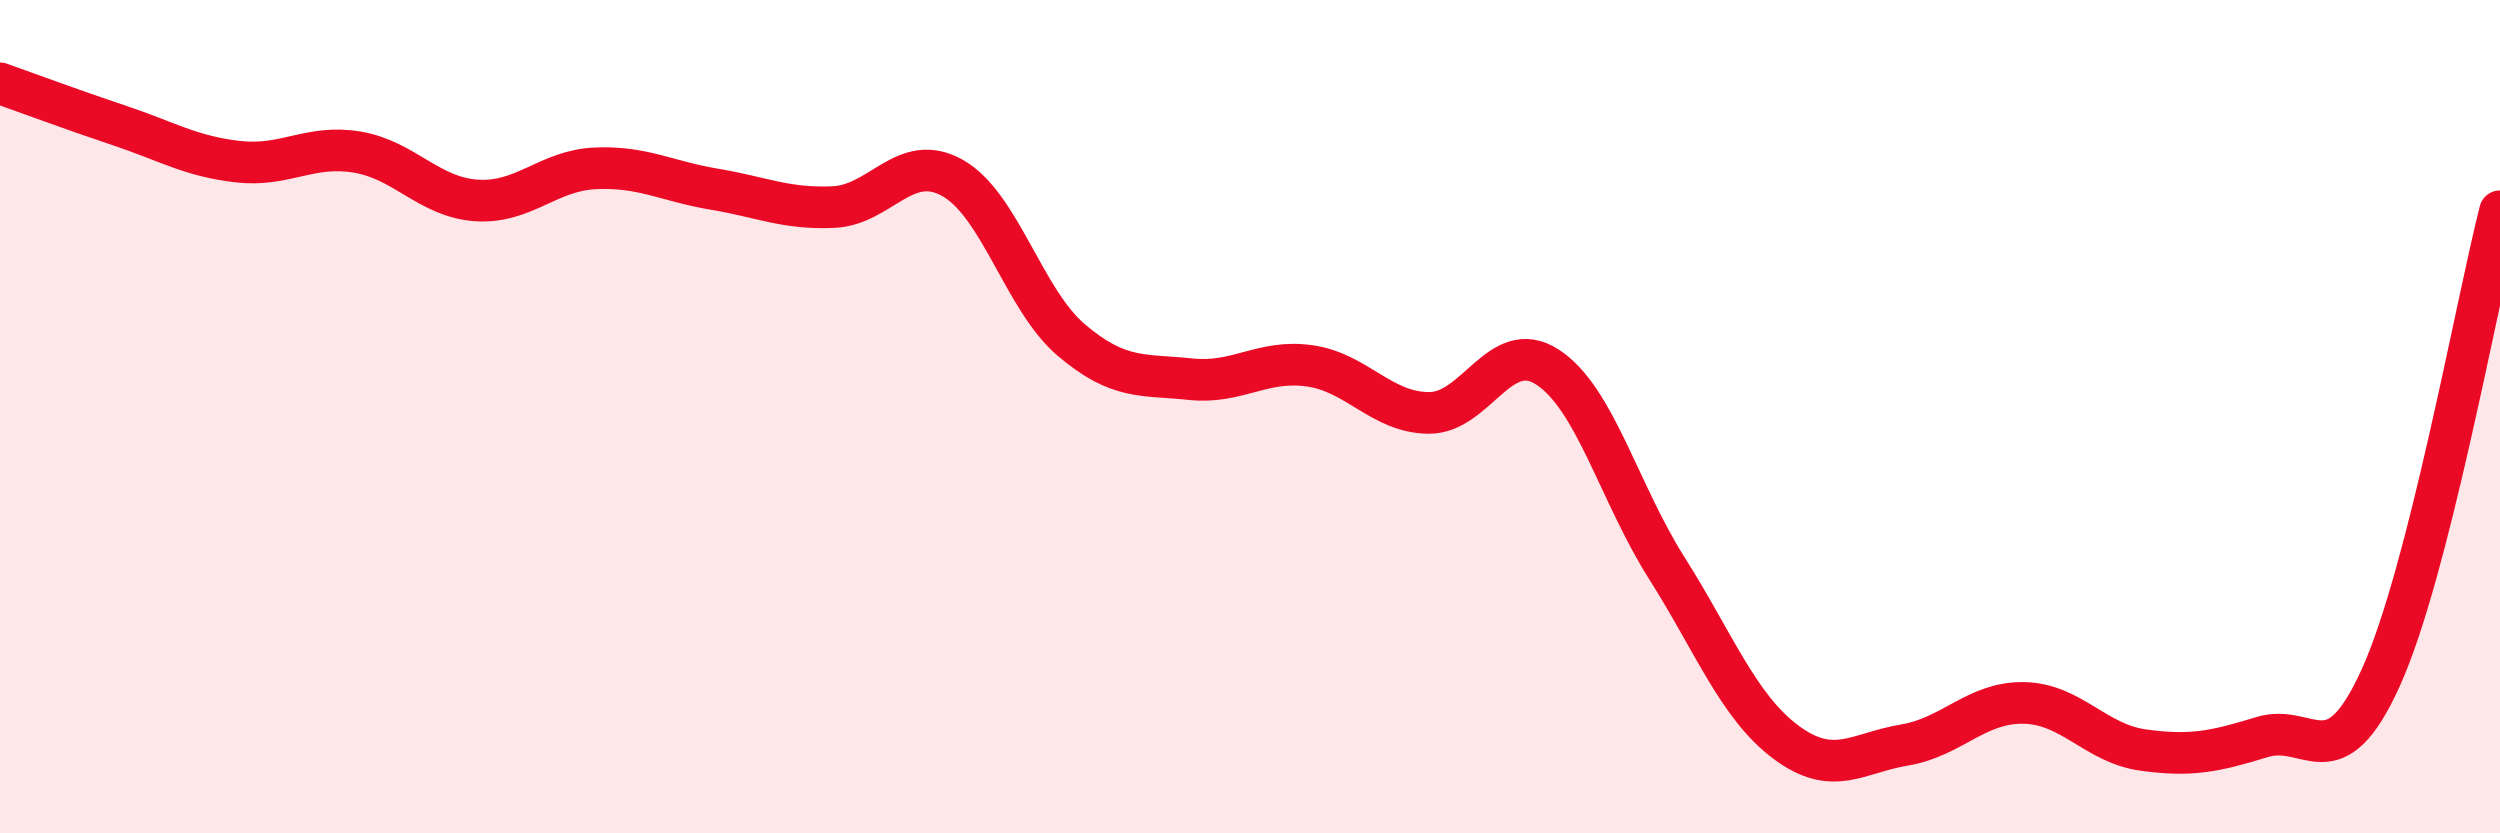
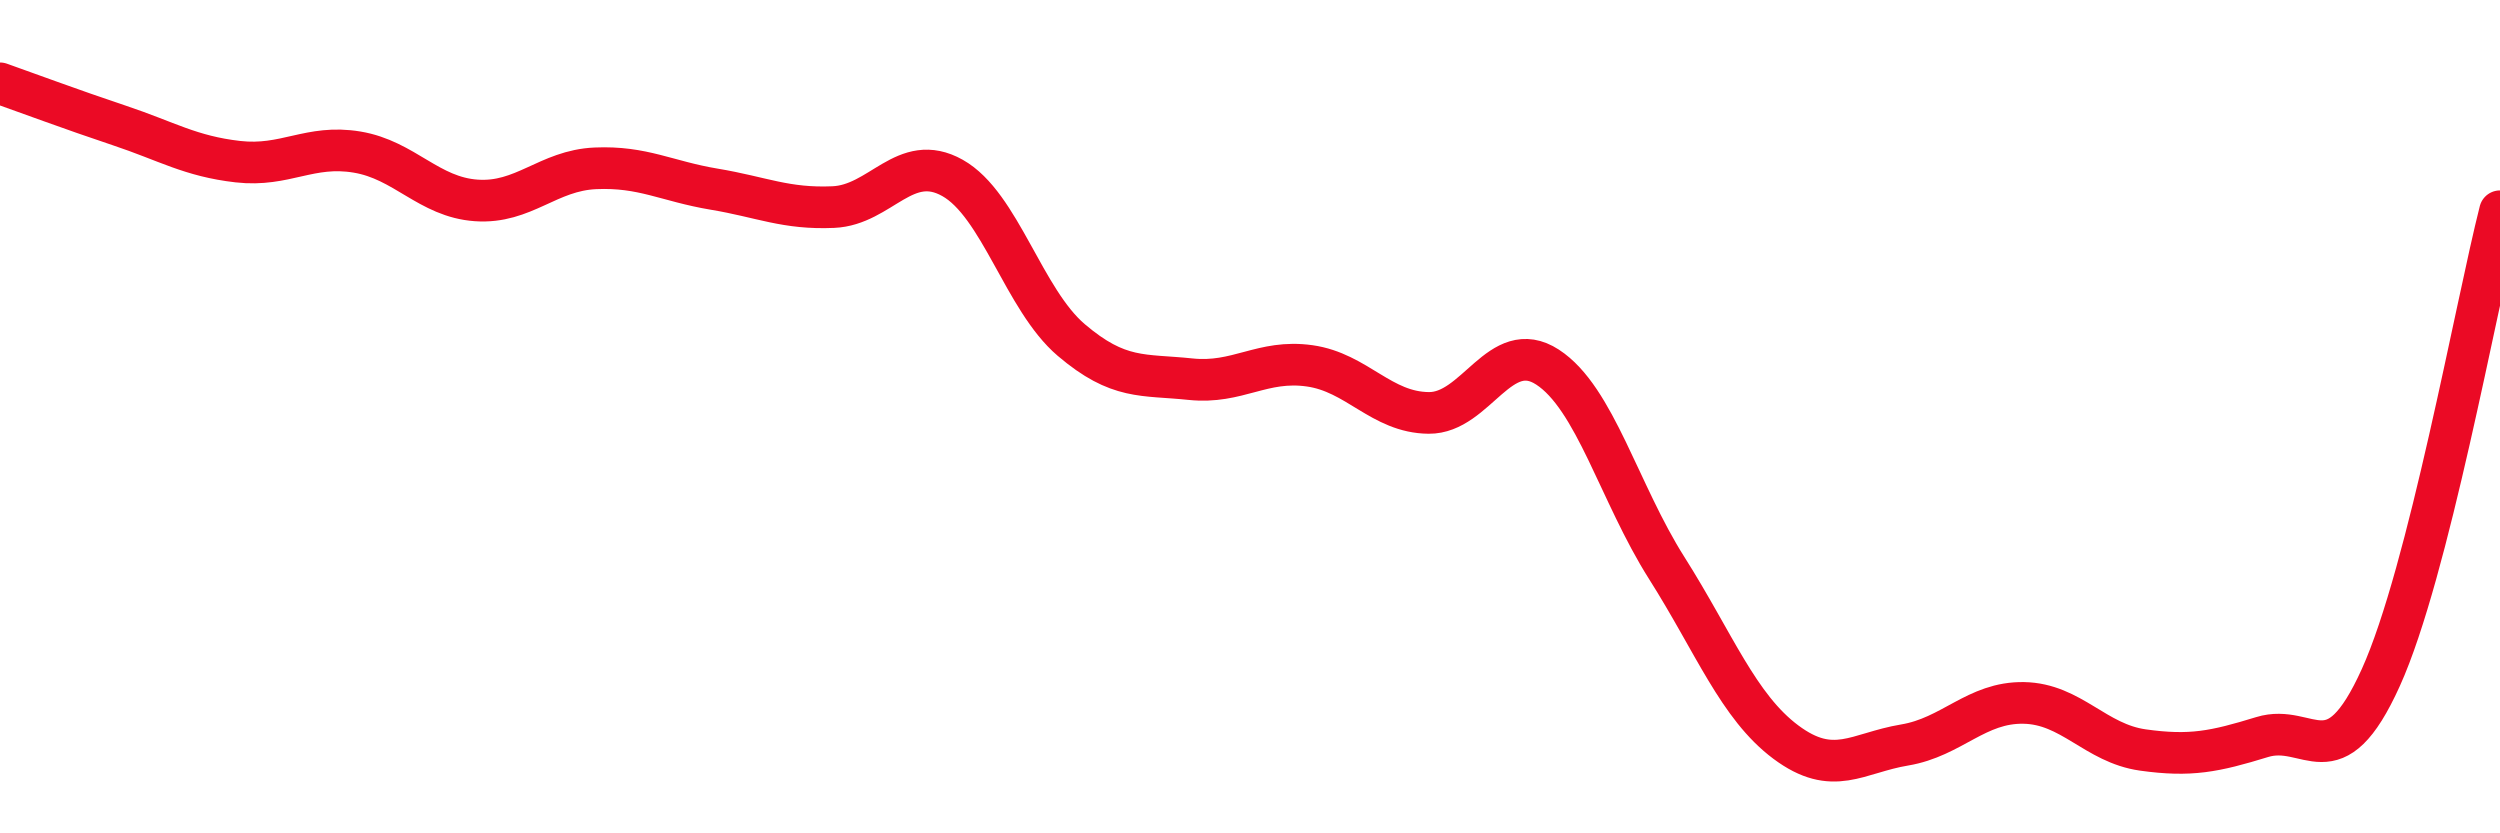
<svg xmlns="http://www.w3.org/2000/svg" width="60" height="20" viewBox="0 0 60 20">
-   <path d="M 0,2 C 0.57,2.2 1.72,2.63 2.86,3.01 C 4,3.39 4.57,3.75 5.71,3.88 C 6.85,4.01 7.43,3.46 8.57,3.65 C 9.71,3.84 10.29,4.73 11.43,4.81 C 12.57,4.89 13.15,4.09 14.29,4.04 C 15.43,3.99 16,4.35 17.14,4.54 C 18.28,4.73 18.86,5.02 20,4.97 C 21.14,4.92 21.72,3.63 22.86,4.27 C 24,4.91 24.57,7.19 25.71,8.16 C 26.85,9.13 27.43,8.98 28.57,9.1 C 29.71,9.22 30.29,8.62 31.43,8.78 C 32.57,8.94 33.15,9.9 34.29,9.91 C 35.43,9.92 36,8.07 37.14,8.81 C 38.28,9.55 38.86,11.83 40,13.63 C 41.14,15.43 41.72,16.96 42.86,17.81 C 44,18.66 44.57,18.07 45.71,17.88 C 46.85,17.69 47.43,16.85 48.57,16.87 C 49.71,16.89 50.29,17.84 51.43,18 C 52.57,18.16 53.15,18.04 54.29,17.69 C 55.43,17.34 56,18.78 57.14,16.26 C 58.28,13.74 59.43,7.31 60,5.07L60 20L0 20Z" fill="#EB0A25" opacity="0.1" stroke-linecap="round" stroke-linejoin="round" />
  <path d="M 0,2 C 0.57,2.2 1.72,2.63 2.86,3.01 C 4,3.39 4.57,3.75 5.71,3.88 C 6.85,4.01 7.43,3.46 8.57,3.65 C 9.71,3.84 10.29,4.73 11.43,4.81 C 12.57,4.89 13.15,4.09 14.29,4.04 C 15.43,3.99 16,4.35 17.14,4.54 C 18.28,4.73 18.86,5.02 20,4.97 C 21.14,4.92 21.72,3.63 22.86,4.27 C 24,4.91 24.57,7.19 25.71,8.16 C 26.85,9.13 27.43,8.98 28.57,9.1 C 29.71,9.22 30.29,8.62 31.43,8.78 C 32.57,8.94 33.15,9.9 34.29,9.91 C 35.43,9.92 36,8.07 37.14,8.81 C 38.28,9.55 38.86,11.83 40,13.63 C 41.14,15.43 41.72,16.96 42.86,17.81 C 44,18.66 44.57,18.07 45.71,17.88 C 46.85,17.69 47.43,16.85 48.57,16.87 C 49.71,16.89 50.29,17.84 51.43,18 C 52.57,18.16 53.15,18.04 54.29,17.69 C 55.43,17.34 56,18.78 57.14,16.26 C 58.28,13.74 59.43,7.31 60,5.07" stroke="#EB0A25" stroke-width="1" fill="none" stroke-linecap="round" stroke-linejoin="round" />
</svg>